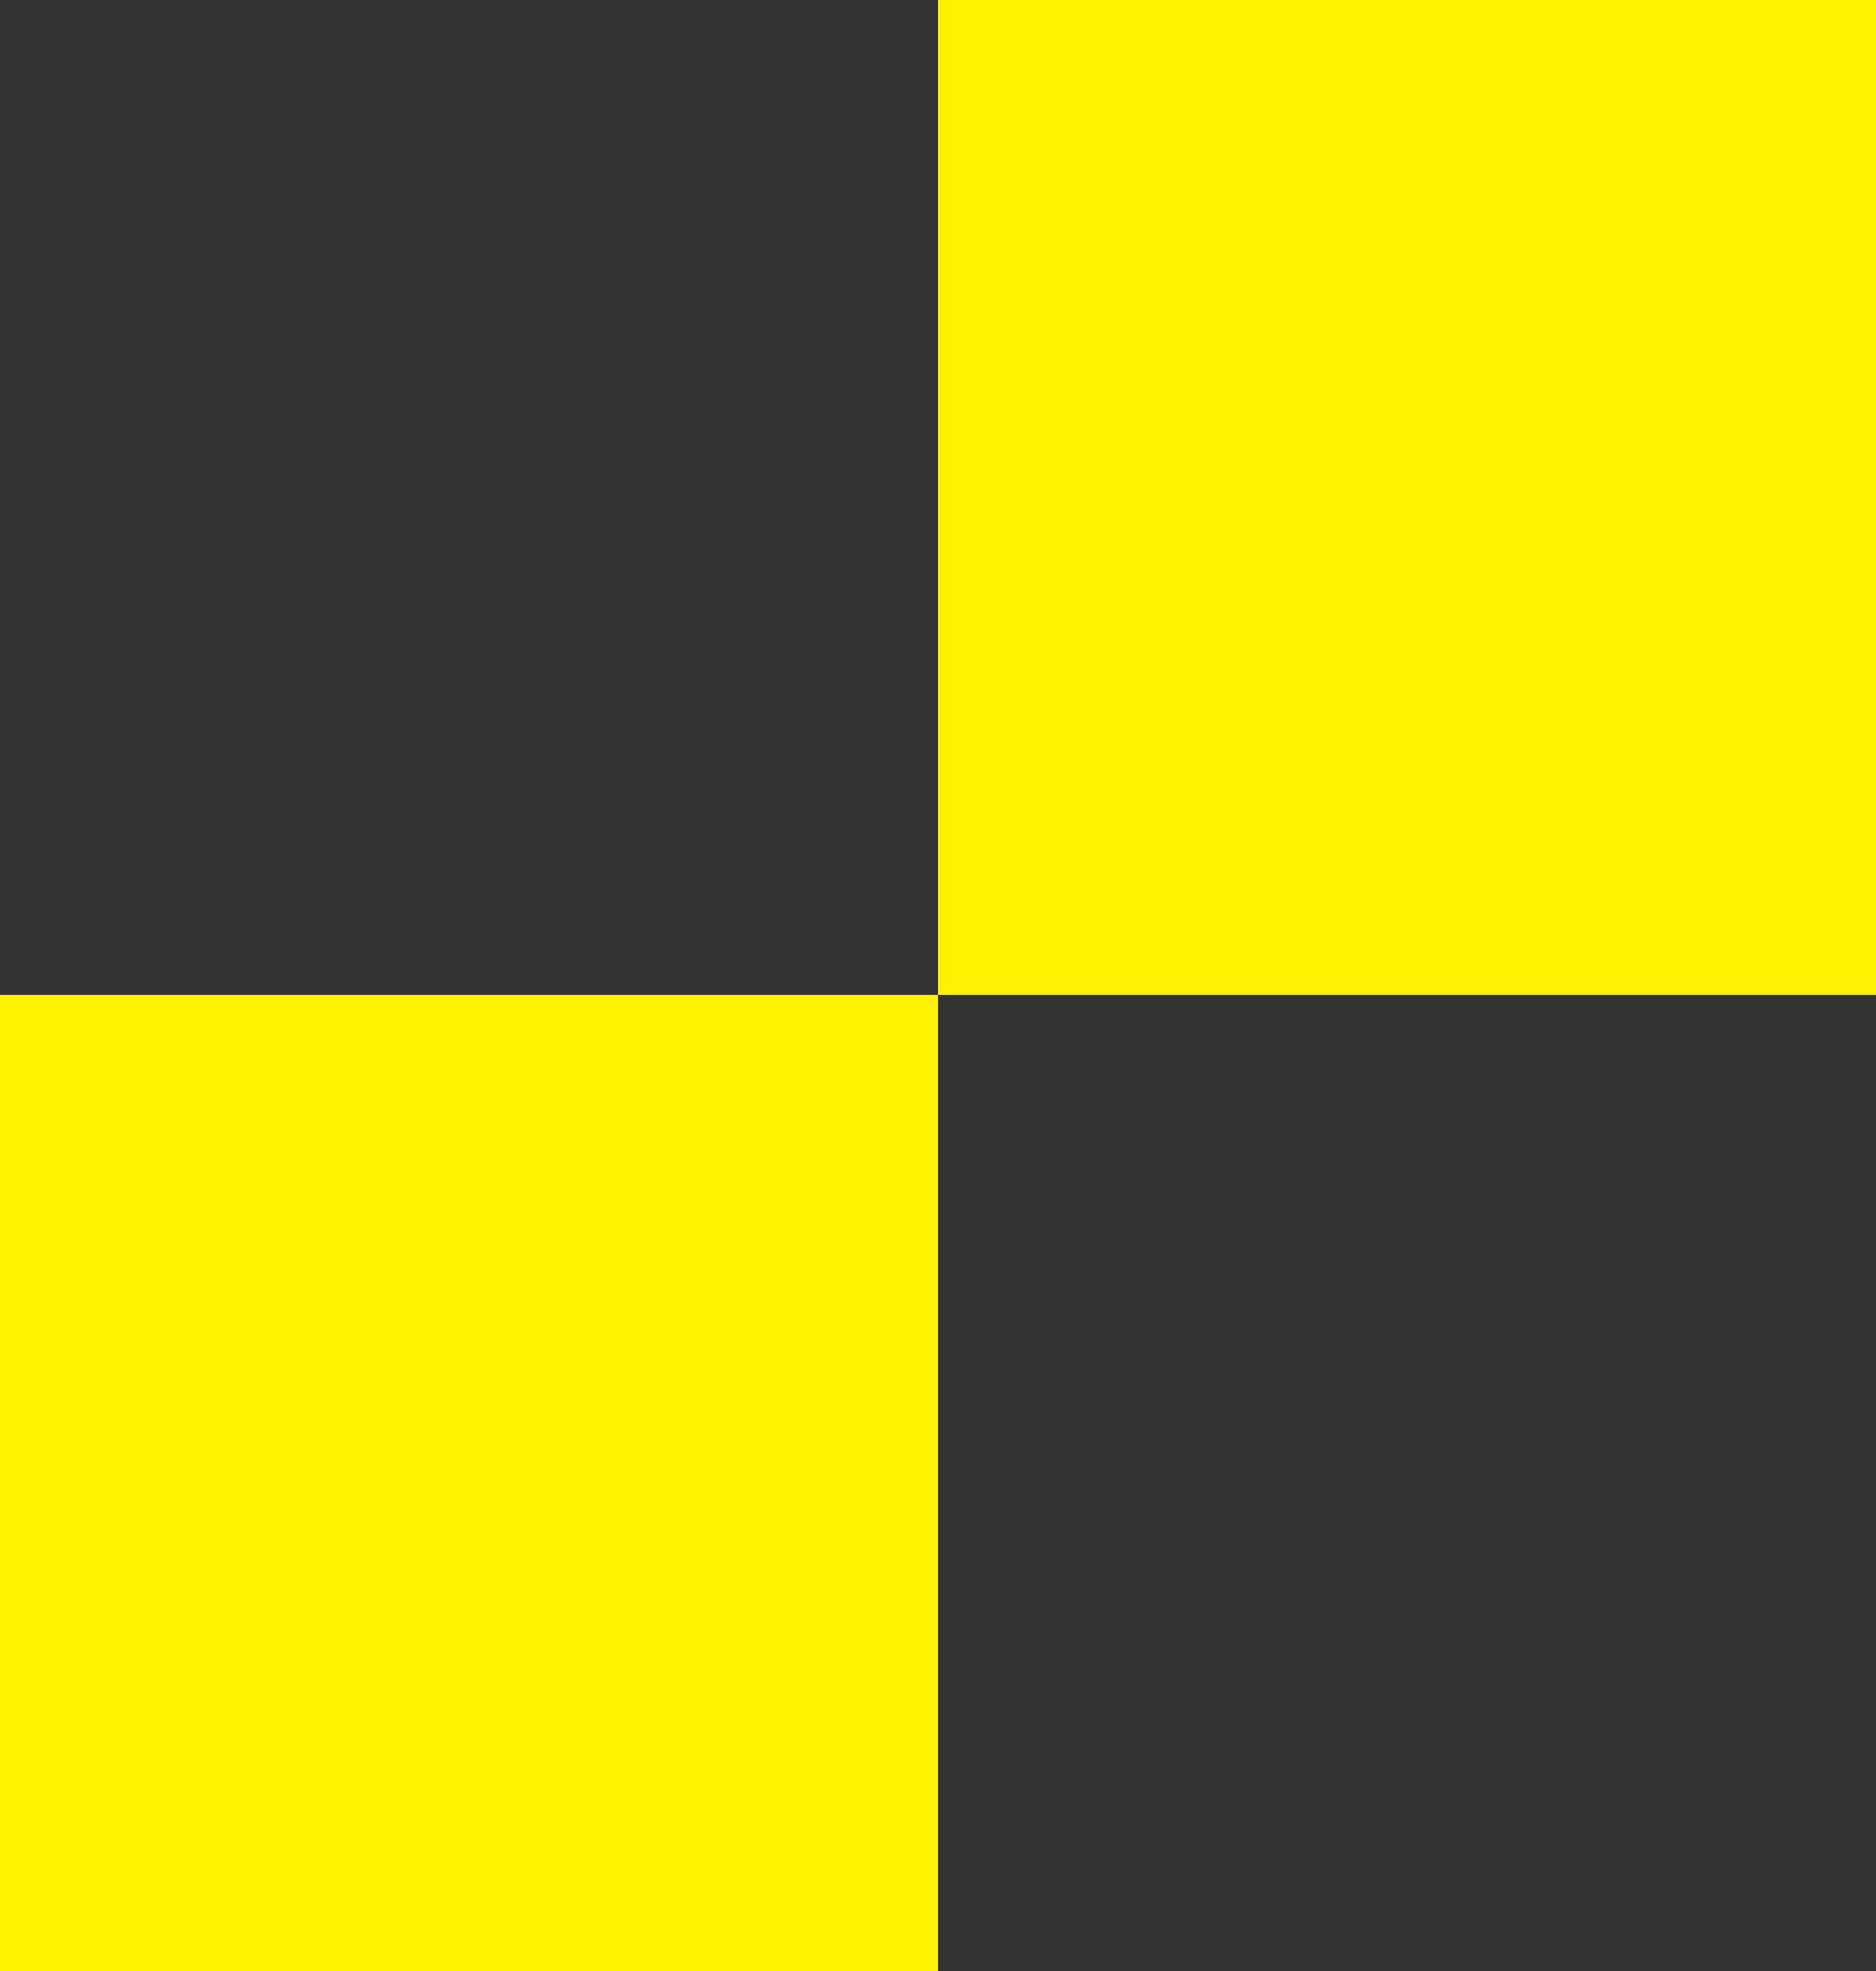
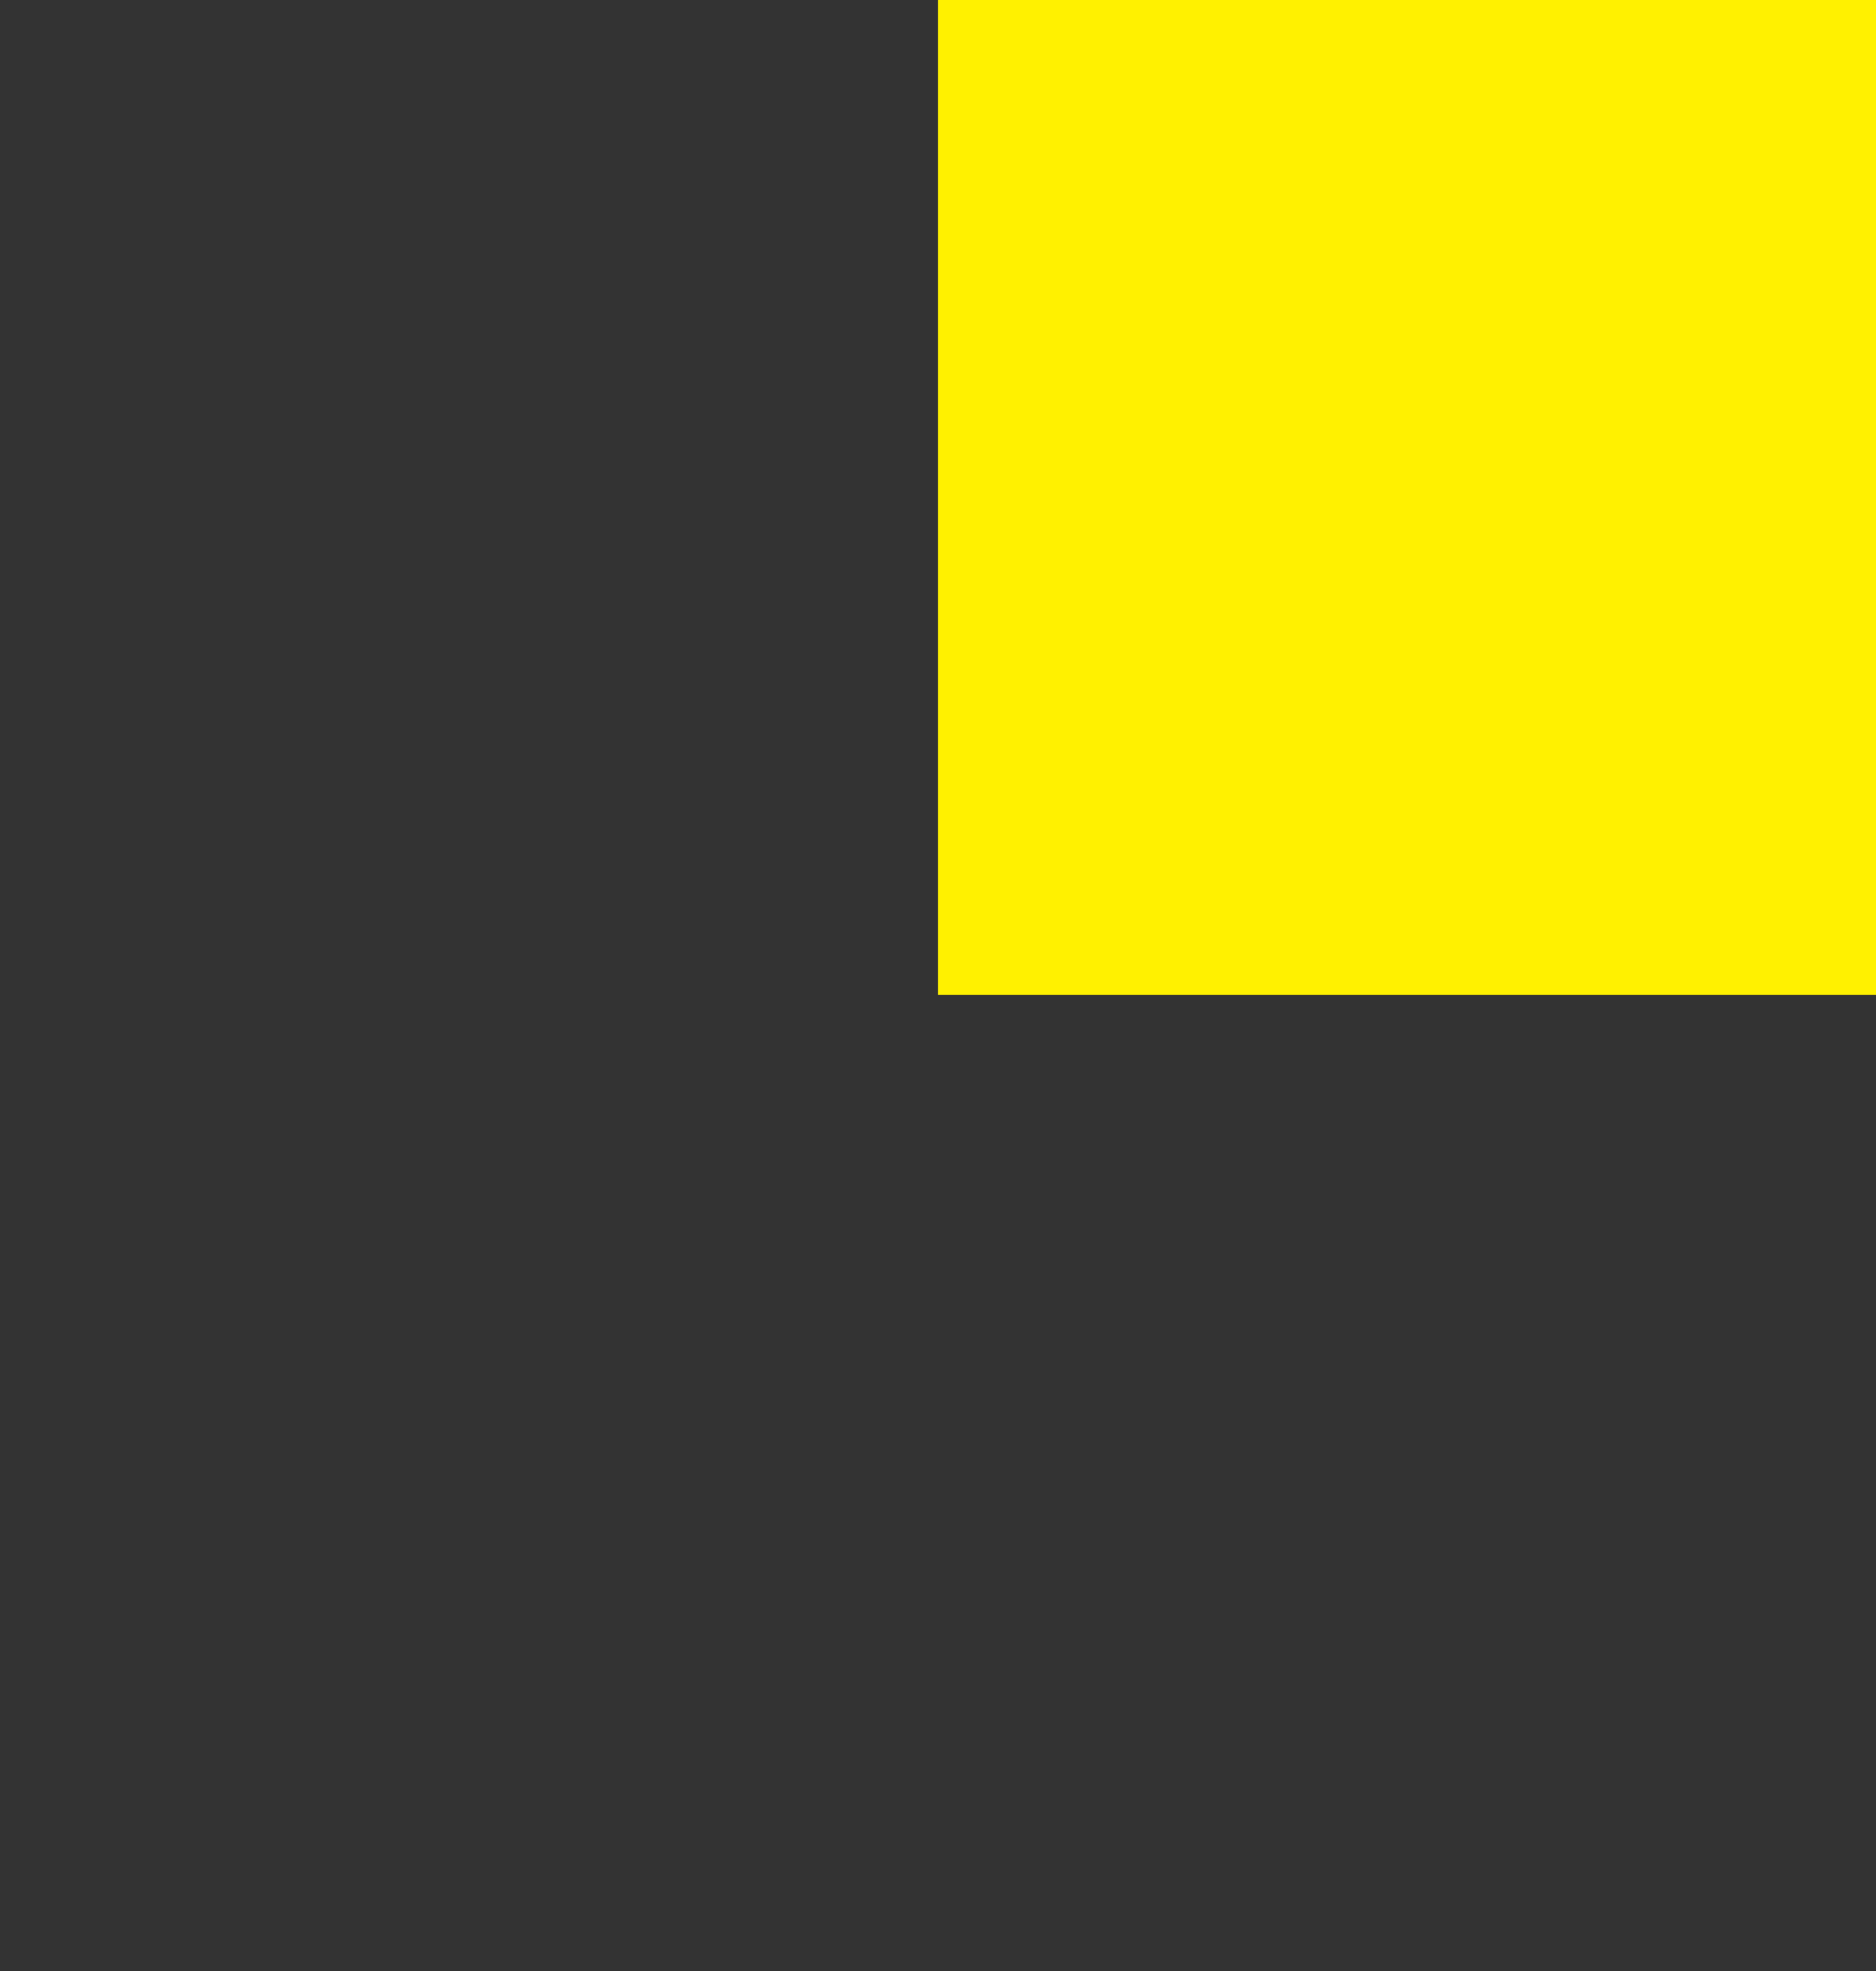
<svg xmlns="http://www.w3.org/2000/svg" width="100" height="105">
  <rect width="100%" height="100%" fill="#333333" stroke="none" />
  <g id="Groupe_5141" data-name="Groupe 5141" transform="translate(-1579 -1256.987)" fill="#fff100">
-     <path id="Rectangle_1029" data-name="Rectangle 1029" transform="translate(1579 1309.987)" d="M0 0h50v52H0z" />
    <path id="Rectangle_1030" data-name="Rectangle 1030" transform="translate(1629 1256.987)" d="M0 0h50v53H0z" />
  </g>
</svg>